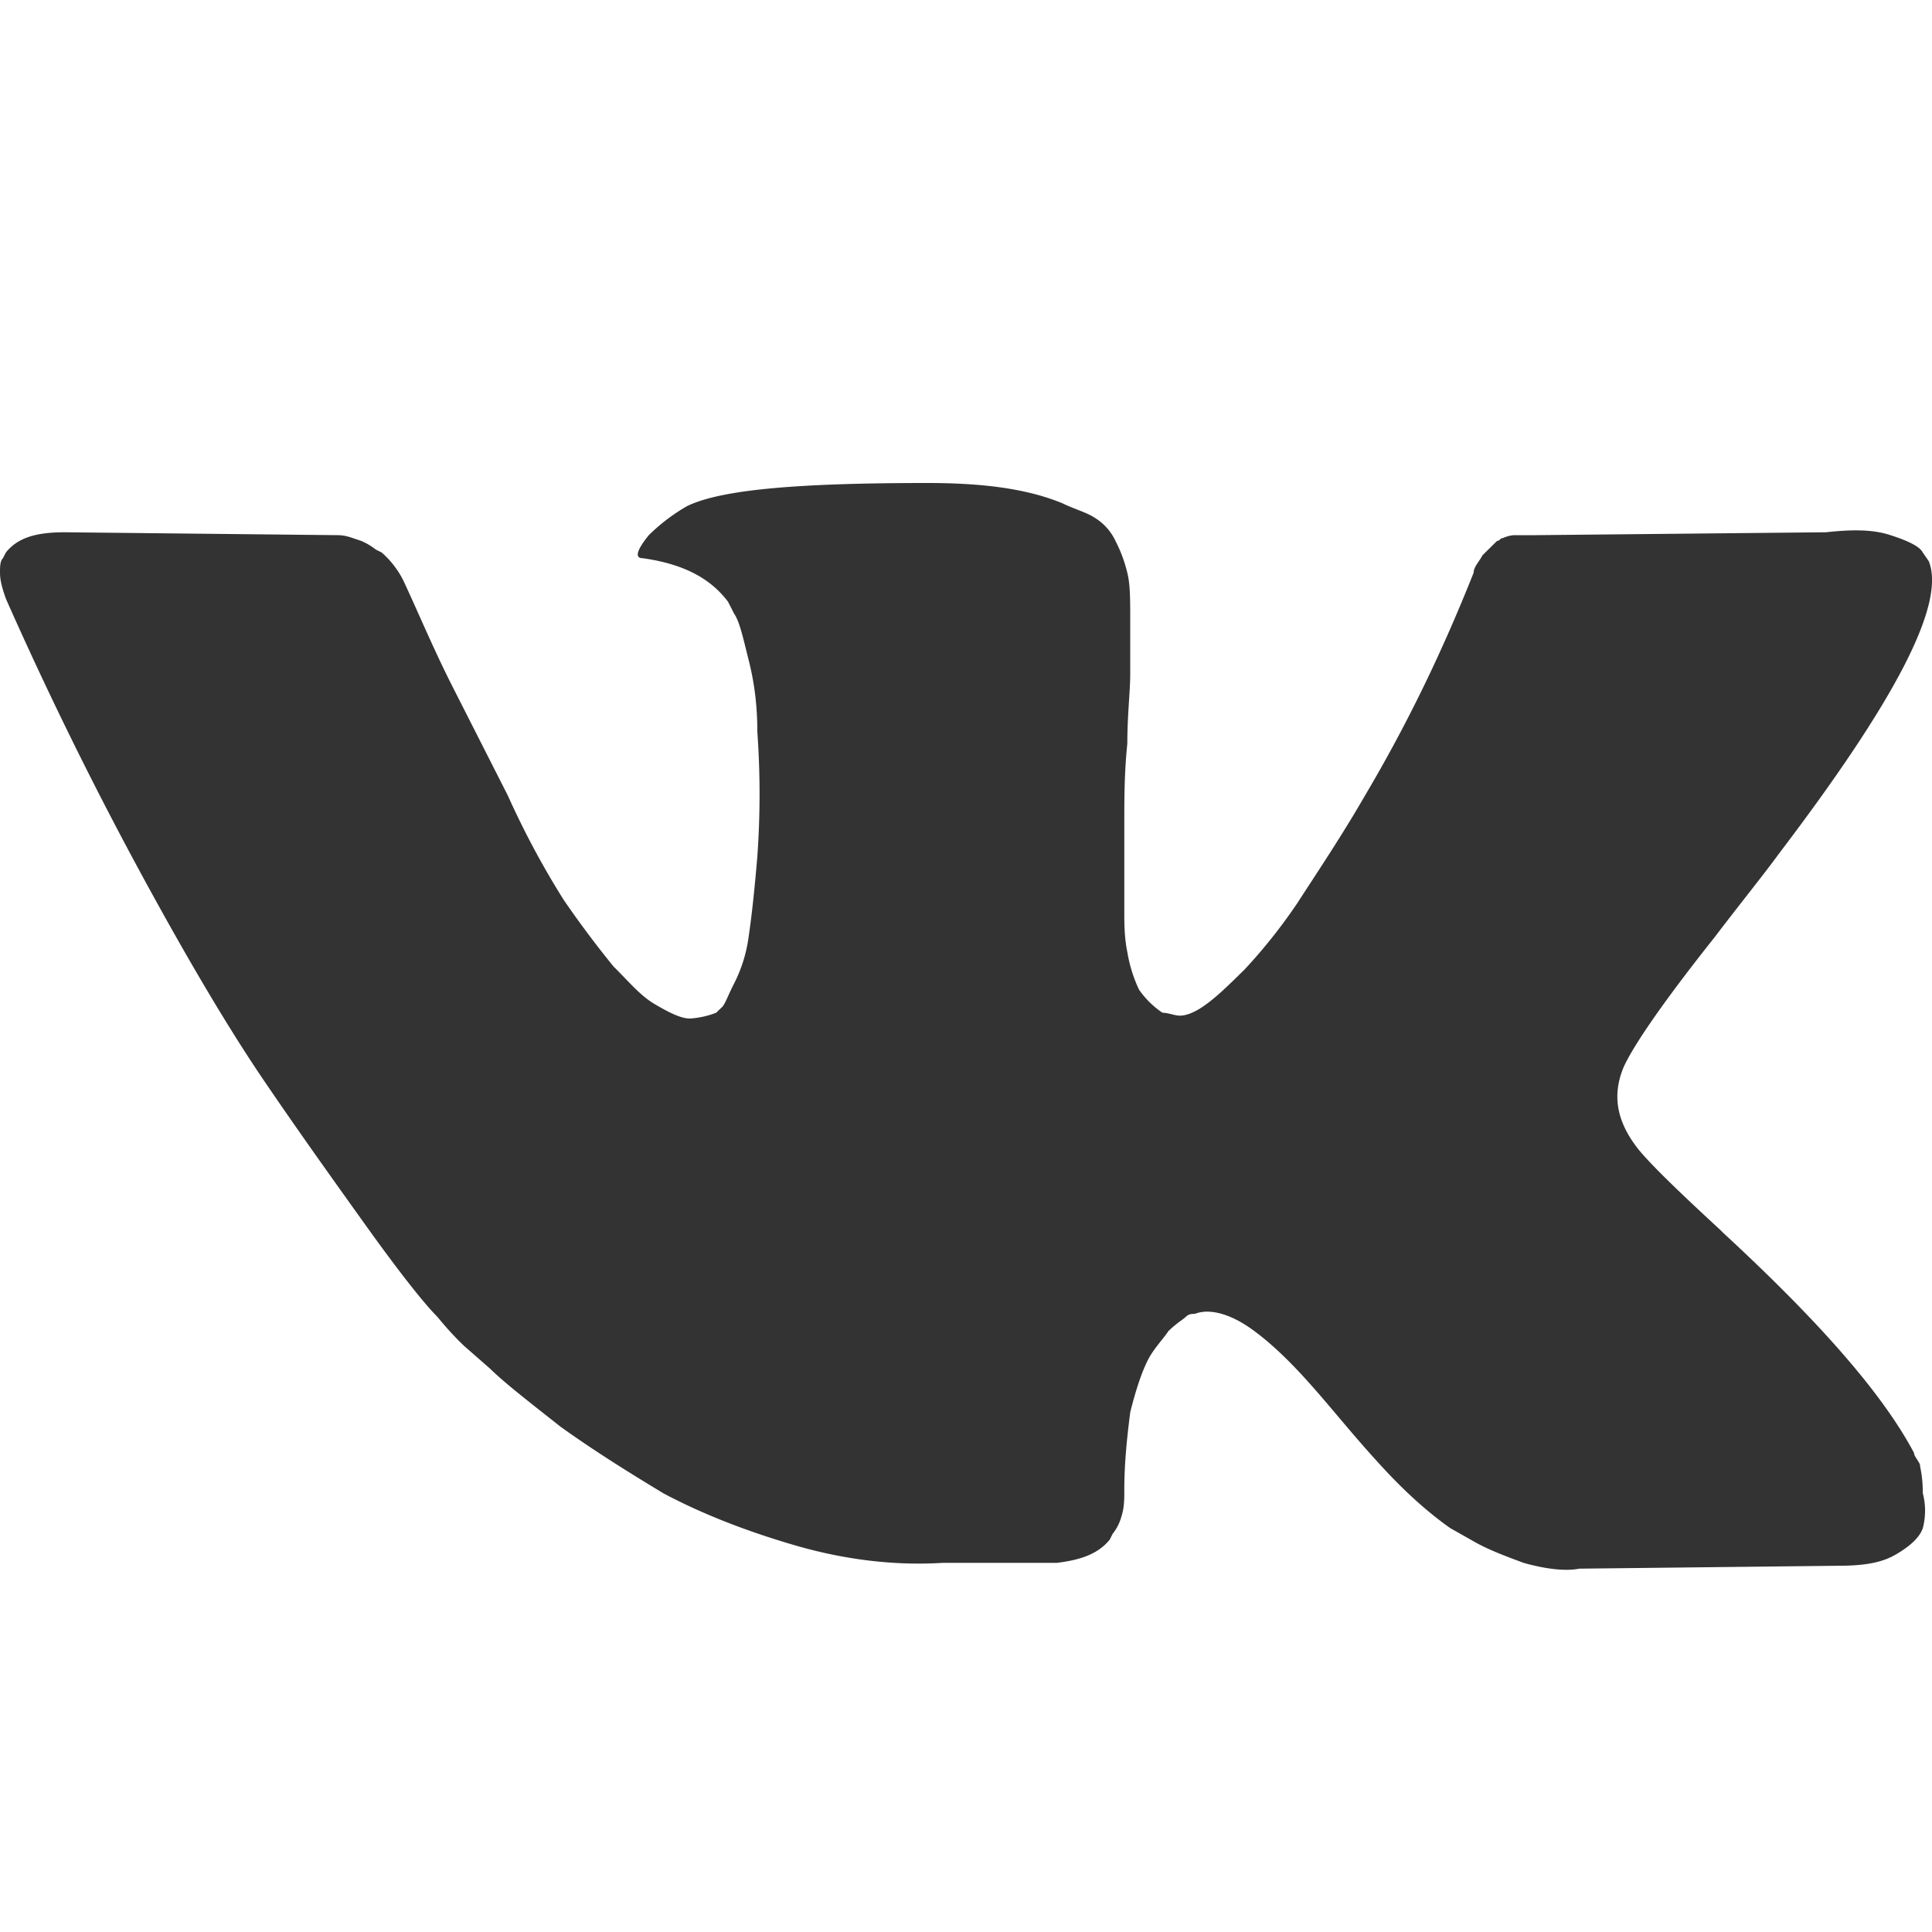
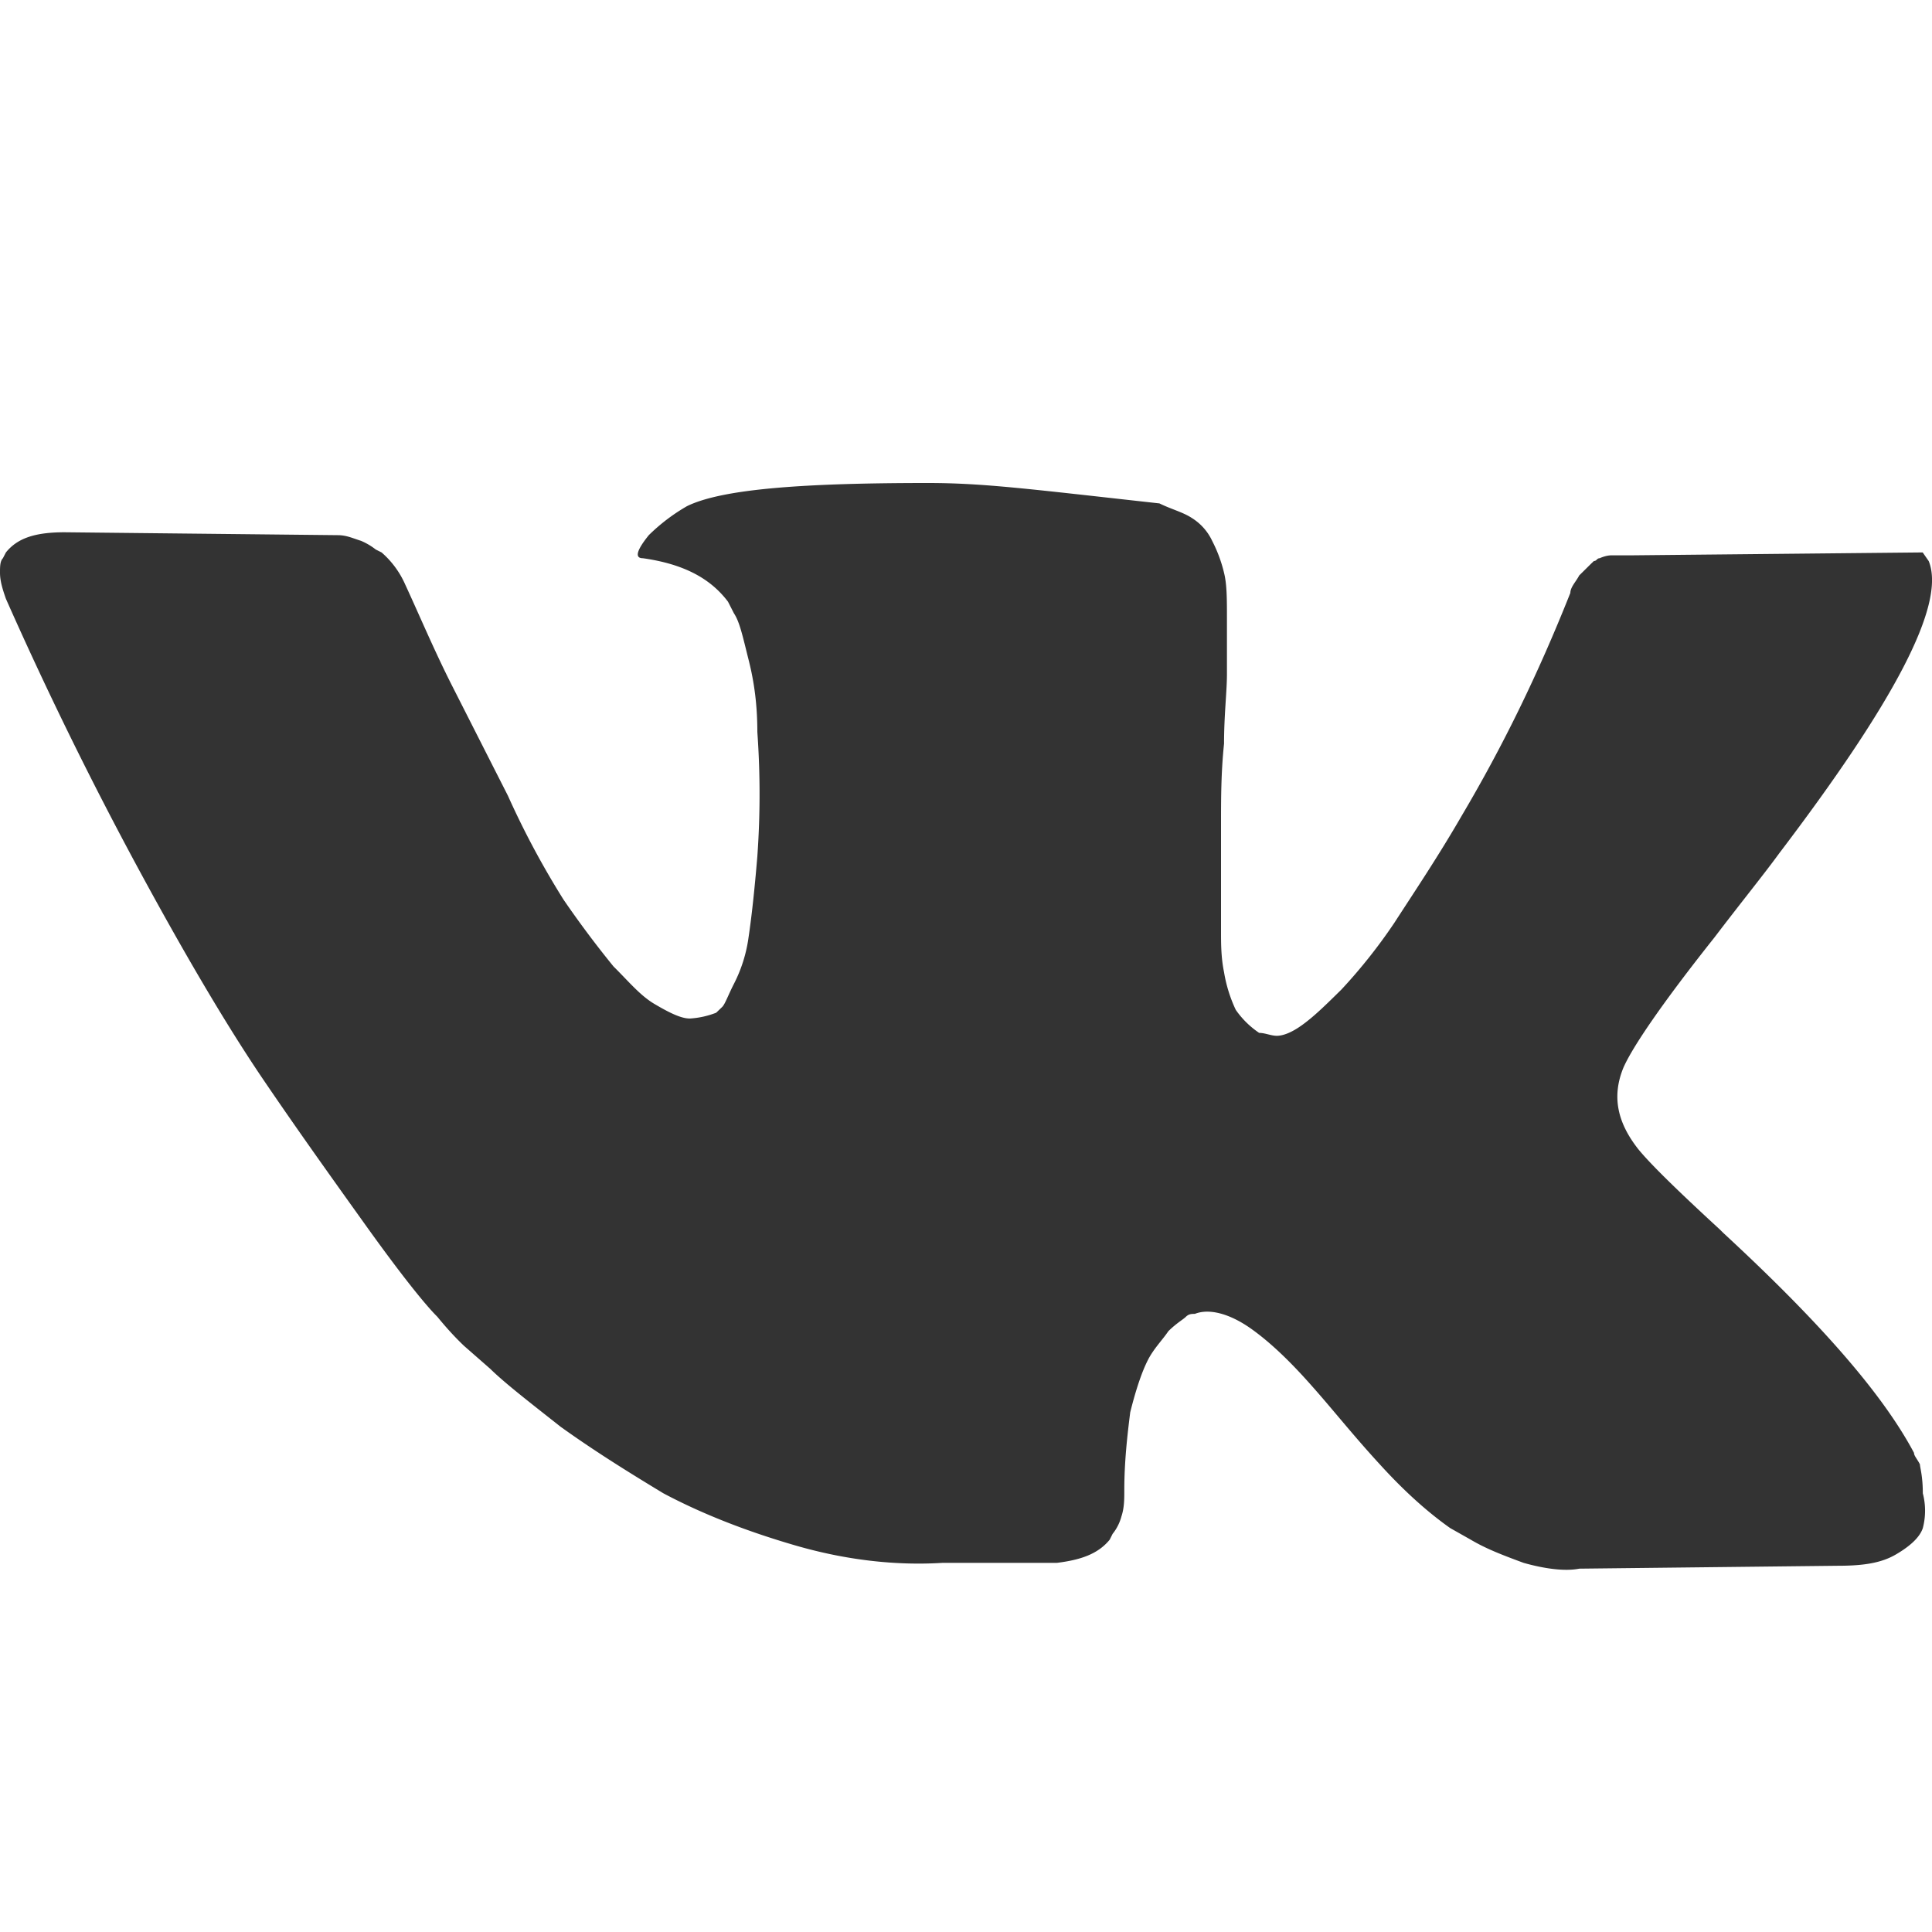
<svg xmlns="http://www.w3.org/2000/svg" width="16" height="16" fill="none">
-   <path d="M15.9 12.127c-.025-.048-.049-.071-.049-.095-.268-.504-.802-1.103-1.58-1.822l-.025-.025c-.364-.335-.583-.55-.68-.67-.17-.217-.22-.432-.122-.672.073-.168.316-.528.754-1.079.219-.288.413-.527.535-.695.948-1.247 1.385-2.062 1.24-2.422l-.05-.072c-.023-.048-.12-.096-.267-.143-.145-.048-.316-.048-.534-.024l-2.407.024h-.17c-.049 0-.098.024-.098.024-.024 0-.024.023-.048.023l-.025.024-.097.096c-.024.048-.073.096-.073.144-.267.672-.559 1.27-.9 1.846-.194.336-.388.624-.558.887a4.47 4.47 0 0 1-.438.552c-.122.12-.219.216-.316.287-.097.072-.17.096-.219.096-.048 0-.097-.024-.146-.024a.735.735 0 0 1-.194-.191 1.175 1.175 0 0 1-.097-.312c-.025-.12-.025-.24-.025-.336V6.83c0-.216 0-.432.025-.671 0-.24.024-.432.024-.576v-.455c0-.168 0-.288-.024-.384a1.158 1.158 0 0 0-.098-.264.446.446 0 0 0-.17-.191c-.073-.048-.17-.072-.267-.12C8.509 4.048 8.144 4 7.682 4c-1.02 0-1.701.048-1.993.192a1.558 1.558 0 0 0-.316.24c-.097.12-.122.191-.049.191.34.048.56.168.705.36l.049.096c.048.072.073.192.121.383.049.192.073.384.073.6a7.24 7.24 0 0 1 0 1.03c-.024.288-.048.504-.073.672a1.195 1.195 0 0 1-.121.384c-.049.096-.073.167-.097.191l-.05.048a.718.718 0 0 1-.218.048c-.073 0-.17-.048-.292-.12-.121-.071-.218-.191-.34-.311a8.396 8.396 0 0 1-.413-.552 7.04 7.04 0 0 1-.462-.863l-.122-.24-.34-.67c-.146-.288-.267-.576-.389-.84a.752.752 0 0 0-.195-.264l-.048-.024a.533.533 0 0 0-.122-.072c-.073-.023-.121-.047-.194-.047L.535 4.408c-.243 0-.39.048-.486.167l-.025.048C0 4.647 0 4.695 0 4.743c0 .072.024.144.049.216.34.767.705 1.51 1.094 2.23.389.719.729 1.294 1.02 1.726.292.431.584.839.876 1.247.292.407.486.647.583.743.098.12.17.192.22.24l.218.191c.122.12.34.288.583.48.268.192.535.36.851.551.316.168.681.312 1.094.432.414.12.827.168 1.216.144h.948c.195-.024.34-.072.438-.192l.024-.048a.388.388 0 0 0 .073-.144c.024-.072.024-.144.024-.216 0-.24.025-.455.049-.647.048-.192.097-.336.146-.432.048-.095.121-.167.17-.24.073-.071.121-.095.146-.12.024-.023.048-.023.073-.023.121-.048.291 0 .462.12.17.12.34.287.51.48.17.191.34.407.56.646.218.24.413.408.583.528l.17.096c.122.072.243.12.438.192.17.048.34.072.461.048l2.14-.024c.219 0 .365-.024.486-.096.122-.072.195-.144.219-.216a.568.568 0 0 0 0-.288c0-.144-.024-.216-.024-.24Z" fill="#333" />
+   <path d="M15.9 12.127c-.025-.048-.049-.071-.049-.095-.268-.504-.802-1.103-1.58-1.822l-.025-.025c-.364-.335-.583-.55-.68-.67-.17-.217-.22-.432-.122-.672.073-.168.316-.528.754-1.079.219-.288.413-.527.535-.695.948-1.247 1.385-2.062 1.24-2.422l-.05-.072l-2.407.024h-.17c-.049 0-.098.024-.098.024-.024 0-.024.023-.048.023l-.025.024-.097.096c-.024.048-.073.096-.073.144-.267.672-.559 1.27-.9 1.846-.194.336-.388.624-.558.887a4.47 4.47 0 0 1-.438.552c-.122.12-.219.216-.316.287-.097.072-.17.096-.219.096-.048 0-.097-.024-.146-.024a.735.735 0 0 1-.194-.191 1.175 1.175 0 0 1-.097-.312c-.025-.12-.025-.24-.025-.336V6.83c0-.216 0-.432.025-.671 0-.24.024-.432.024-.576v-.455c0-.168 0-.288-.024-.384a1.158 1.158 0 0 0-.098-.264.446.446 0 0 0-.17-.191c-.073-.048-.17-.072-.267-.12C8.509 4.048 8.144 4 7.682 4c-1.02 0-1.701.048-1.993.192a1.558 1.558 0 0 0-.316.24c-.097.12-.122.191-.049.191.34.048.56.168.705.36l.049.096c.048.072.073.192.121.383.049.192.073.384.073.6a7.24 7.24 0 0 1 0 1.03c-.024.288-.048.504-.073.672a1.195 1.195 0 0 1-.121.384c-.049.096-.073.167-.097.191l-.05.048a.718.718 0 0 1-.218.048c-.073 0-.17-.048-.292-.12-.121-.071-.218-.191-.34-.311a8.396 8.396 0 0 1-.413-.552 7.04 7.04 0 0 1-.462-.863l-.122-.24-.34-.67c-.146-.288-.267-.576-.389-.84a.752.752 0 0 0-.195-.264l-.048-.024a.533.533 0 0 0-.122-.072c-.073-.023-.121-.047-.194-.047L.535 4.408c-.243 0-.39.048-.486.167l-.025.048C0 4.647 0 4.695 0 4.743c0 .072.024.144.049.216.34.767.705 1.51 1.094 2.23.389.719.729 1.294 1.02 1.726.292.431.584.839.876 1.247.292.407.486.647.583.743.098.12.17.192.22.24l.218.191c.122.12.34.288.583.48.268.192.535.36.851.551.316.168.681.312 1.094.432.414.12.827.168 1.216.144h.948c.195-.024.34-.072.438-.192l.024-.048a.388.388 0 0 0 .073-.144c.024-.072.024-.144.024-.216 0-.24.025-.455.049-.647.048-.192.097-.336.146-.432.048-.095.121-.167.17-.24.073-.071.121-.095.146-.12.024-.023.048-.023.073-.023.121-.048.291 0 .462.12.17.12.34.287.51.48.17.191.34.407.56.646.218.24.413.408.583.528l.17.096c.122.072.243.12.438.192.17.048.34.072.461.048l2.14-.024c.219 0 .365-.024.486-.096.122-.072.195-.144.219-.216a.568.568 0 0 0 0-.288c0-.144-.024-.216-.024-.24Z" fill="#333" />
</svg>